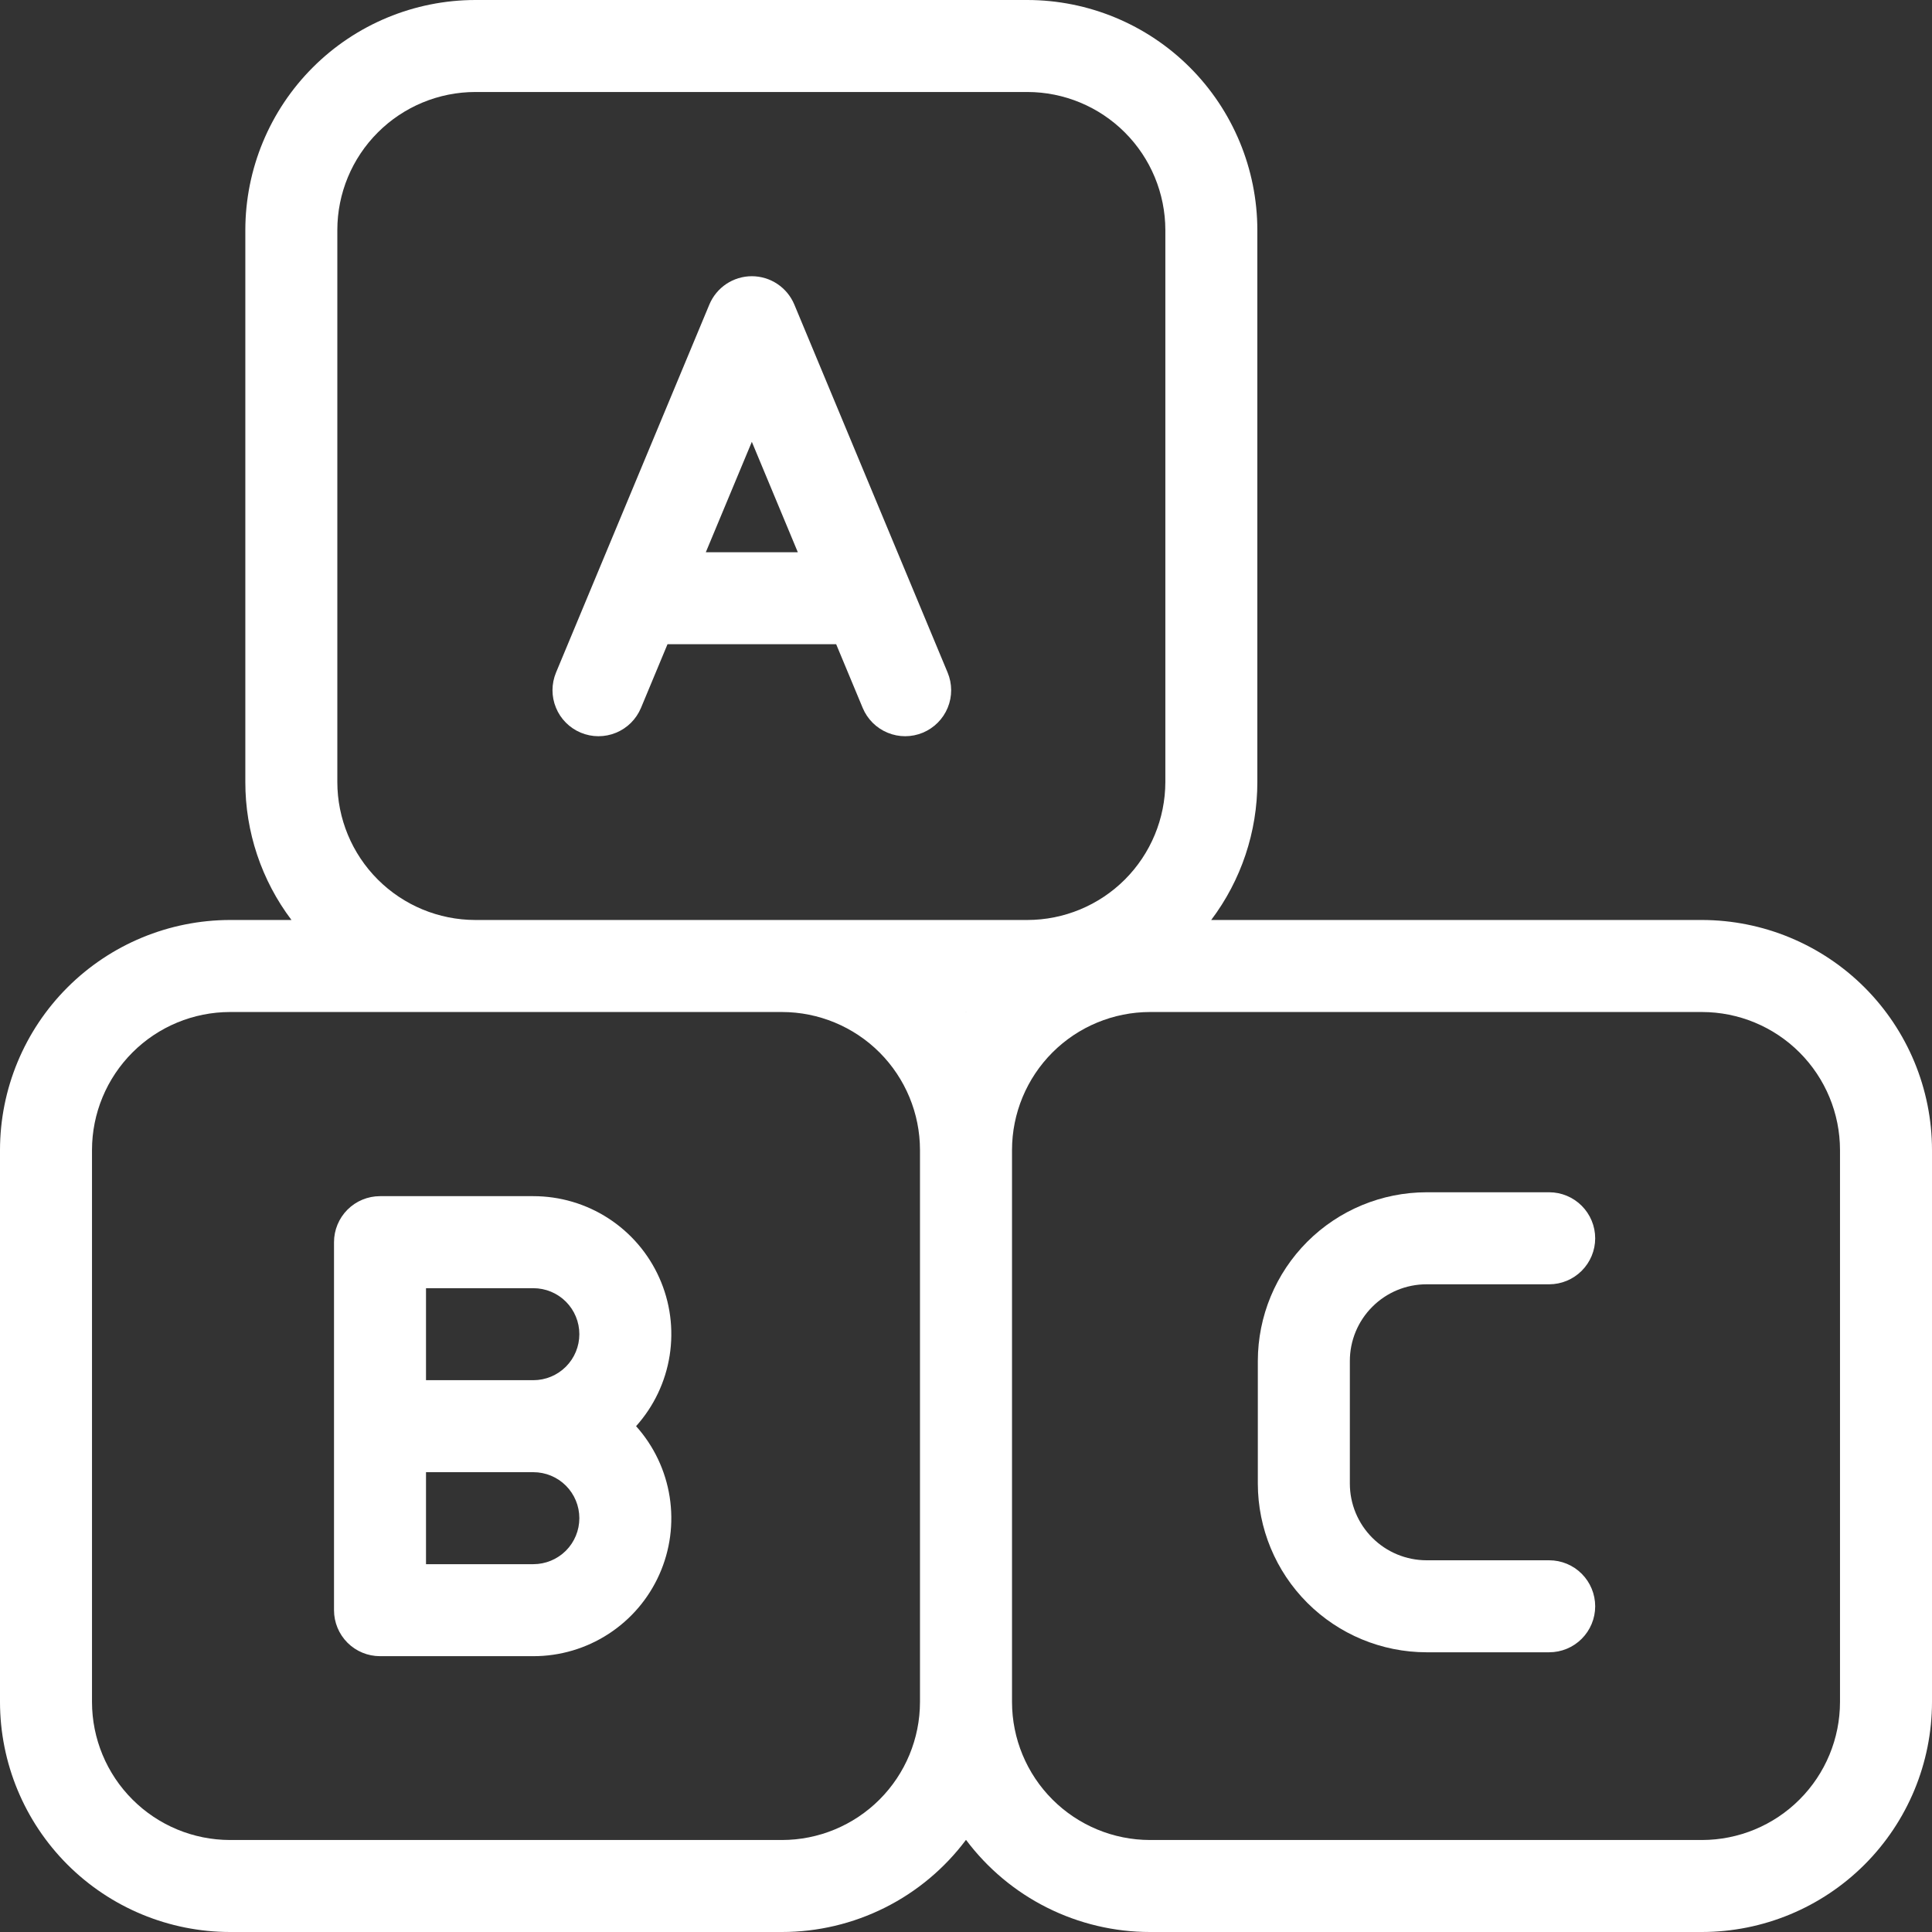
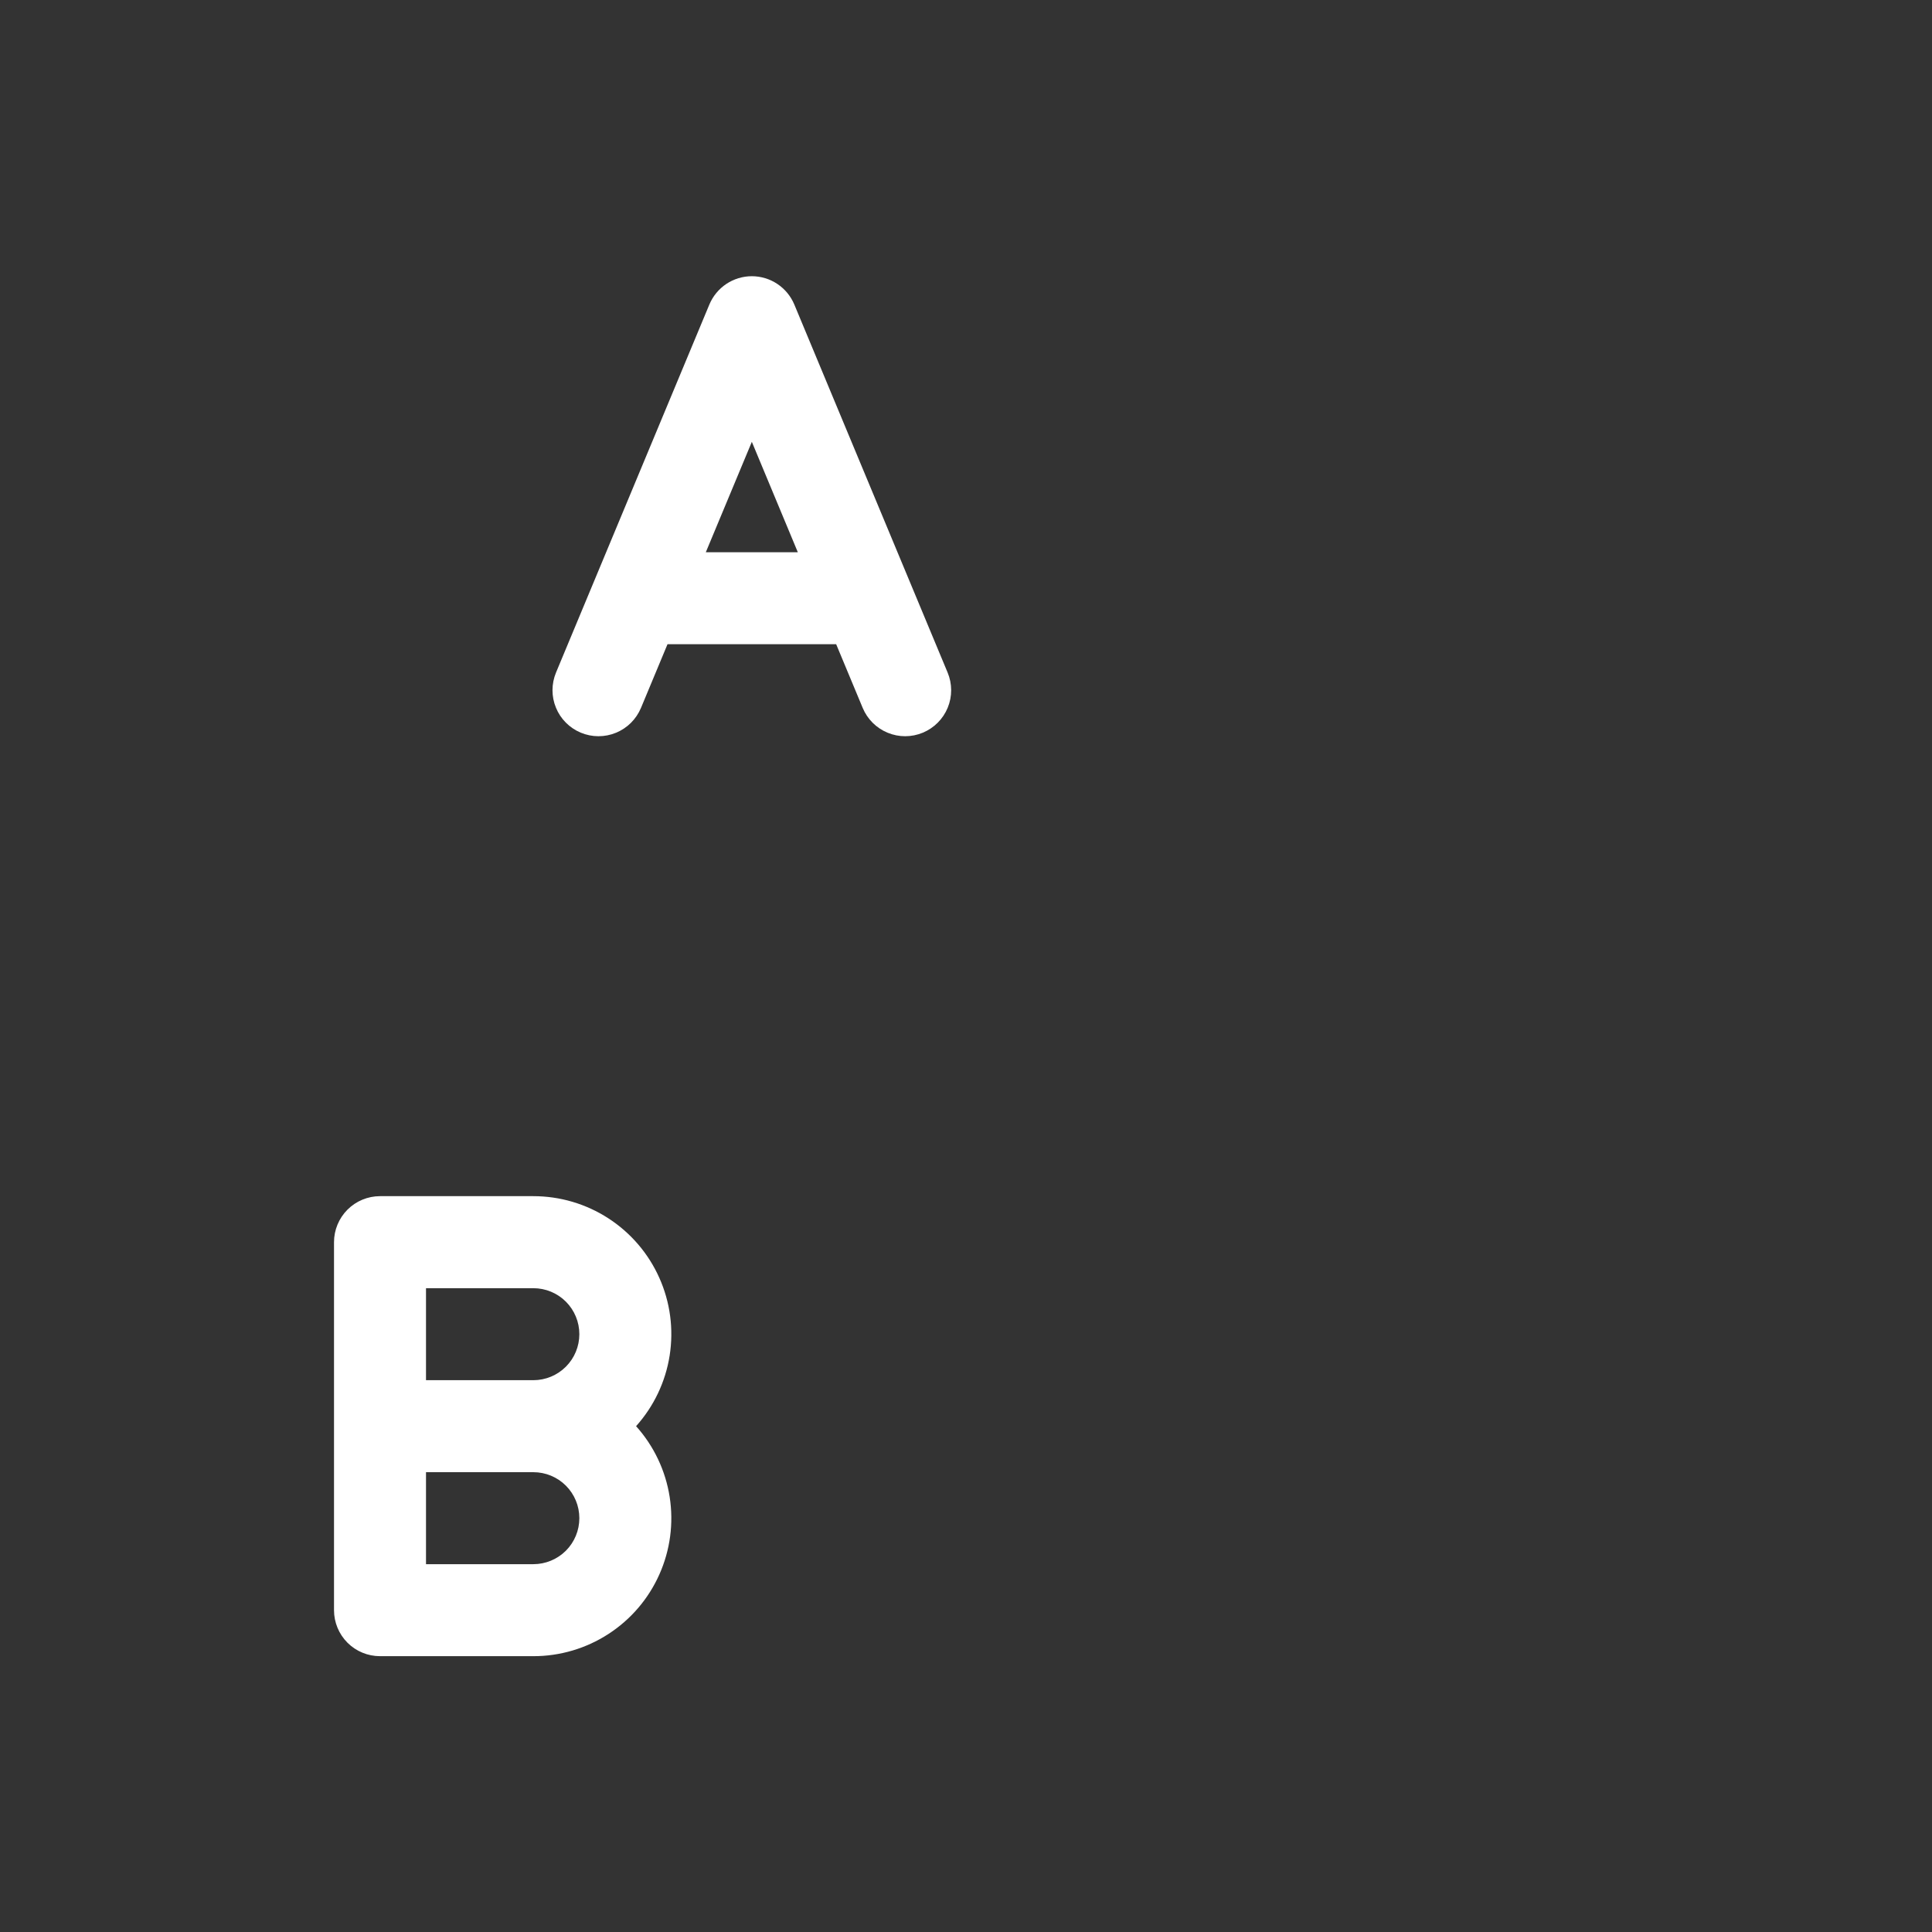
<svg xmlns="http://www.w3.org/2000/svg" width="60" height="60" viewBox="0 0 60 60" fill="none">
  <rect x="0" y="0" width="60" height="60" fill="#333333" stroke="none" />
-   <path d="M25.968 20.007L26.792 21.985C26.938 22.335 27.216 22.612 27.567 22.756C27.917 22.901 28.31 22.9 28.66 22.754C29.01 22.608 29.287 22.33 29.432 21.979C29.576 21.629 29.575 21.236 29.429 20.886L24.668 9.457C24.559 9.197 24.376 8.975 24.141 8.818C23.907 8.662 23.631 8.578 23.349 8.578C23.067 8.578 22.791 8.662 22.556 8.818C22.322 8.975 22.139 9.197 22.03 9.457L17.268 20.886C17.196 21.059 17.159 21.245 17.158 21.433C17.158 21.62 17.194 21.806 17.266 21.979C17.337 22.153 17.442 22.311 17.575 22.444C17.707 22.576 17.864 22.682 18.037 22.754C18.211 22.826 18.396 22.864 18.584 22.864C18.771 22.864 18.957 22.828 19.131 22.756C19.304 22.685 19.462 22.58 19.595 22.448C19.728 22.315 19.833 22.158 19.906 21.985L20.73 20.007H25.968ZM23.349 13.721L24.777 17.15H21.92L23.349 13.721Z" fill="white" />
+   <path d="M25.968 20.007L26.792 21.985C26.938 22.335 27.216 22.612 27.567 22.756C27.917 22.901 28.31 22.9 28.66 22.754C29.01 22.608 29.287 22.33 29.432 21.979C29.576 21.629 29.575 21.236 29.429 20.886L24.668 9.457C24.559 9.197 24.376 8.975 24.141 8.818C23.907 8.662 23.631 8.578 23.349 8.578C23.067 8.578 22.791 8.662 22.556 8.818C22.322 8.975 22.139 9.197 22.03 9.457L17.268 20.886C17.196 21.059 17.159 21.245 17.158 21.433C17.158 21.62 17.194 21.806 17.266 21.979C17.337 22.153 17.442 22.311 17.575 22.444C17.707 22.576 17.864 22.682 18.037 22.754C18.211 22.826 18.396 22.864 18.584 22.864C18.771 22.864 18.957 22.828 19.131 22.756C19.304 22.685 19.462 22.58 19.595 22.448C19.728 22.315 19.833 22.158 19.906 21.985L20.73 20.007H25.968ZM23.349 13.721L24.777 17.15H21.92L23.349 13.721" fill="white" />
  <path d="M16.564 37.148H11.802C11.423 37.148 11.059 37.299 10.791 37.567C10.524 37.835 10.373 38.198 10.373 38.577V50.006C10.373 50.385 10.524 50.748 10.791 51.016C11.059 51.284 11.423 51.434 11.802 51.434H16.564C17.391 51.435 18.201 51.195 18.895 50.745C19.59 50.295 20.139 49.654 20.476 48.898C20.814 48.142 20.925 47.305 20.797 46.488C20.669 45.67 20.307 44.907 19.754 44.291C20.307 43.675 20.669 42.912 20.797 42.095C20.925 41.277 20.814 40.44 20.476 39.685C20.139 38.929 19.59 38.288 18.895 37.837C18.201 37.387 17.391 37.148 16.564 37.148ZM13.23 40.006H16.564C16.942 40.006 17.306 40.156 17.574 40.424C17.842 40.692 17.992 41.055 17.992 41.434C17.992 41.813 17.842 42.176 17.574 42.444C17.306 42.712 16.942 42.863 16.564 42.863H13.23V40.006ZM16.564 48.577H13.23V45.72H16.564C16.942 45.72 17.306 45.87 17.574 46.138C17.842 46.406 17.992 46.77 17.992 47.148C17.992 47.527 17.842 47.891 17.574 48.159C17.306 48.426 16.942 48.577 16.564 48.577Z" fill="white" />
-   <path d="M52.857 28.571H37.615C38.546 27.337 39.049 25.832 39.048 24.286V7.143C39.045 5.249 38.292 3.434 36.953 2.094C35.614 0.755 33.798 0.002 31.905 0H14.762C12.868 0.002 11.053 0.755 9.714 2.094C8.374 3.434 7.621 5.249 7.619 7.143V24.286C7.617 25.832 8.12 27.337 9.052 28.571H7.143C5.249 28.574 3.434 29.327 2.094 30.666C0.755 32.005 0.002 33.821 0 35.714V52.857C0.002 54.751 0.755 56.566 2.094 57.906C3.434 59.245 5.249 59.998 7.143 60H24.286C25.395 60 26.489 59.741 27.481 59.244C28.473 58.748 29.335 58.026 30 57.138C30.665 58.026 31.527 58.748 32.519 59.244C33.511 59.741 34.605 60 35.714 60H52.857C54.751 59.998 56.566 59.245 57.906 57.906C59.245 56.566 59.998 54.751 60 52.857V35.714C59.998 33.821 59.245 32.005 57.906 30.666C56.566 29.327 54.751 28.574 52.857 28.571ZM10.476 24.286V7.143C10.477 6.007 10.929 4.917 11.733 4.114C12.536 3.31 13.626 2.858 14.762 2.857H31.905C33.041 2.858 34.13 3.31 34.934 4.114C35.737 4.917 36.189 6.007 36.191 7.143V24.286C36.189 25.422 35.737 26.511 34.934 27.315C34.13 28.118 33.041 28.57 31.905 28.571H14.762C13.626 28.57 12.536 28.118 11.733 27.315C10.929 26.511 10.477 25.422 10.476 24.286ZM30.004 31.429L30 31.434L29.996 31.429H30.004ZM24.286 57.143H7.143C6.007 57.142 4.917 56.69 4.114 55.886C3.31 55.083 2.858 53.993 2.857 52.857V35.714C2.858 34.578 3.31 33.489 4.114 32.685C4.917 31.882 6.007 31.43 7.143 31.429H24.286C25.422 31.43 26.511 31.882 27.315 32.685C28.118 33.489 28.57 34.578 28.571 35.714V52.857C28.57 53.993 28.118 55.083 27.315 55.886C26.511 56.69 25.422 57.142 24.286 57.143ZM57.143 52.857C57.142 53.993 56.69 55.083 55.886 55.886C55.083 56.69 53.993 57.142 52.857 57.143H35.714C34.578 57.142 33.489 56.69 32.685 55.886C31.882 55.083 31.43 53.993 31.429 52.857V35.714C31.43 34.578 31.882 33.489 32.685 32.685C33.489 31.882 34.578 31.43 35.714 31.429H52.857C53.993 31.43 55.083 31.882 55.886 32.685C56.69 33.489 57.142 34.578 57.143 35.714V52.857Z" fill="white" />
-   <path d="M44.302 39.885H48.111C48.49 39.885 48.853 39.734 49.121 39.466C49.389 39.198 49.54 38.835 49.54 38.456C49.54 38.077 49.389 37.714 49.121 37.446C48.853 37.178 48.49 37.027 48.111 37.027H44.302C42.913 37.029 41.581 37.581 40.599 38.563C39.617 39.545 39.065 40.877 39.063 42.265V46.075C39.065 47.464 39.617 48.795 40.599 49.777C41.581 50.759 42.913 51.312 44.302 51.313H48.111C48.49 51.313 48.853 51.163 49.121 50.895C49.389 50.627 49.54 50.263 49.54 49.885C49.54 49.506 49.389 49.142 49.121 48.874C48.853 48.606 48.49 48.456 48.111 48.456H44.302C43.67 48.455 43.065 48.204 42.619 47.758C42.172 47.311 41.921 46.706 41.921 46.075V42.265C41.921 41.634 42.172 41.029 42.619 40.583C43.065 40.136 43.67 39.885 44.302 39.885Z" fill="white" />
</svg>